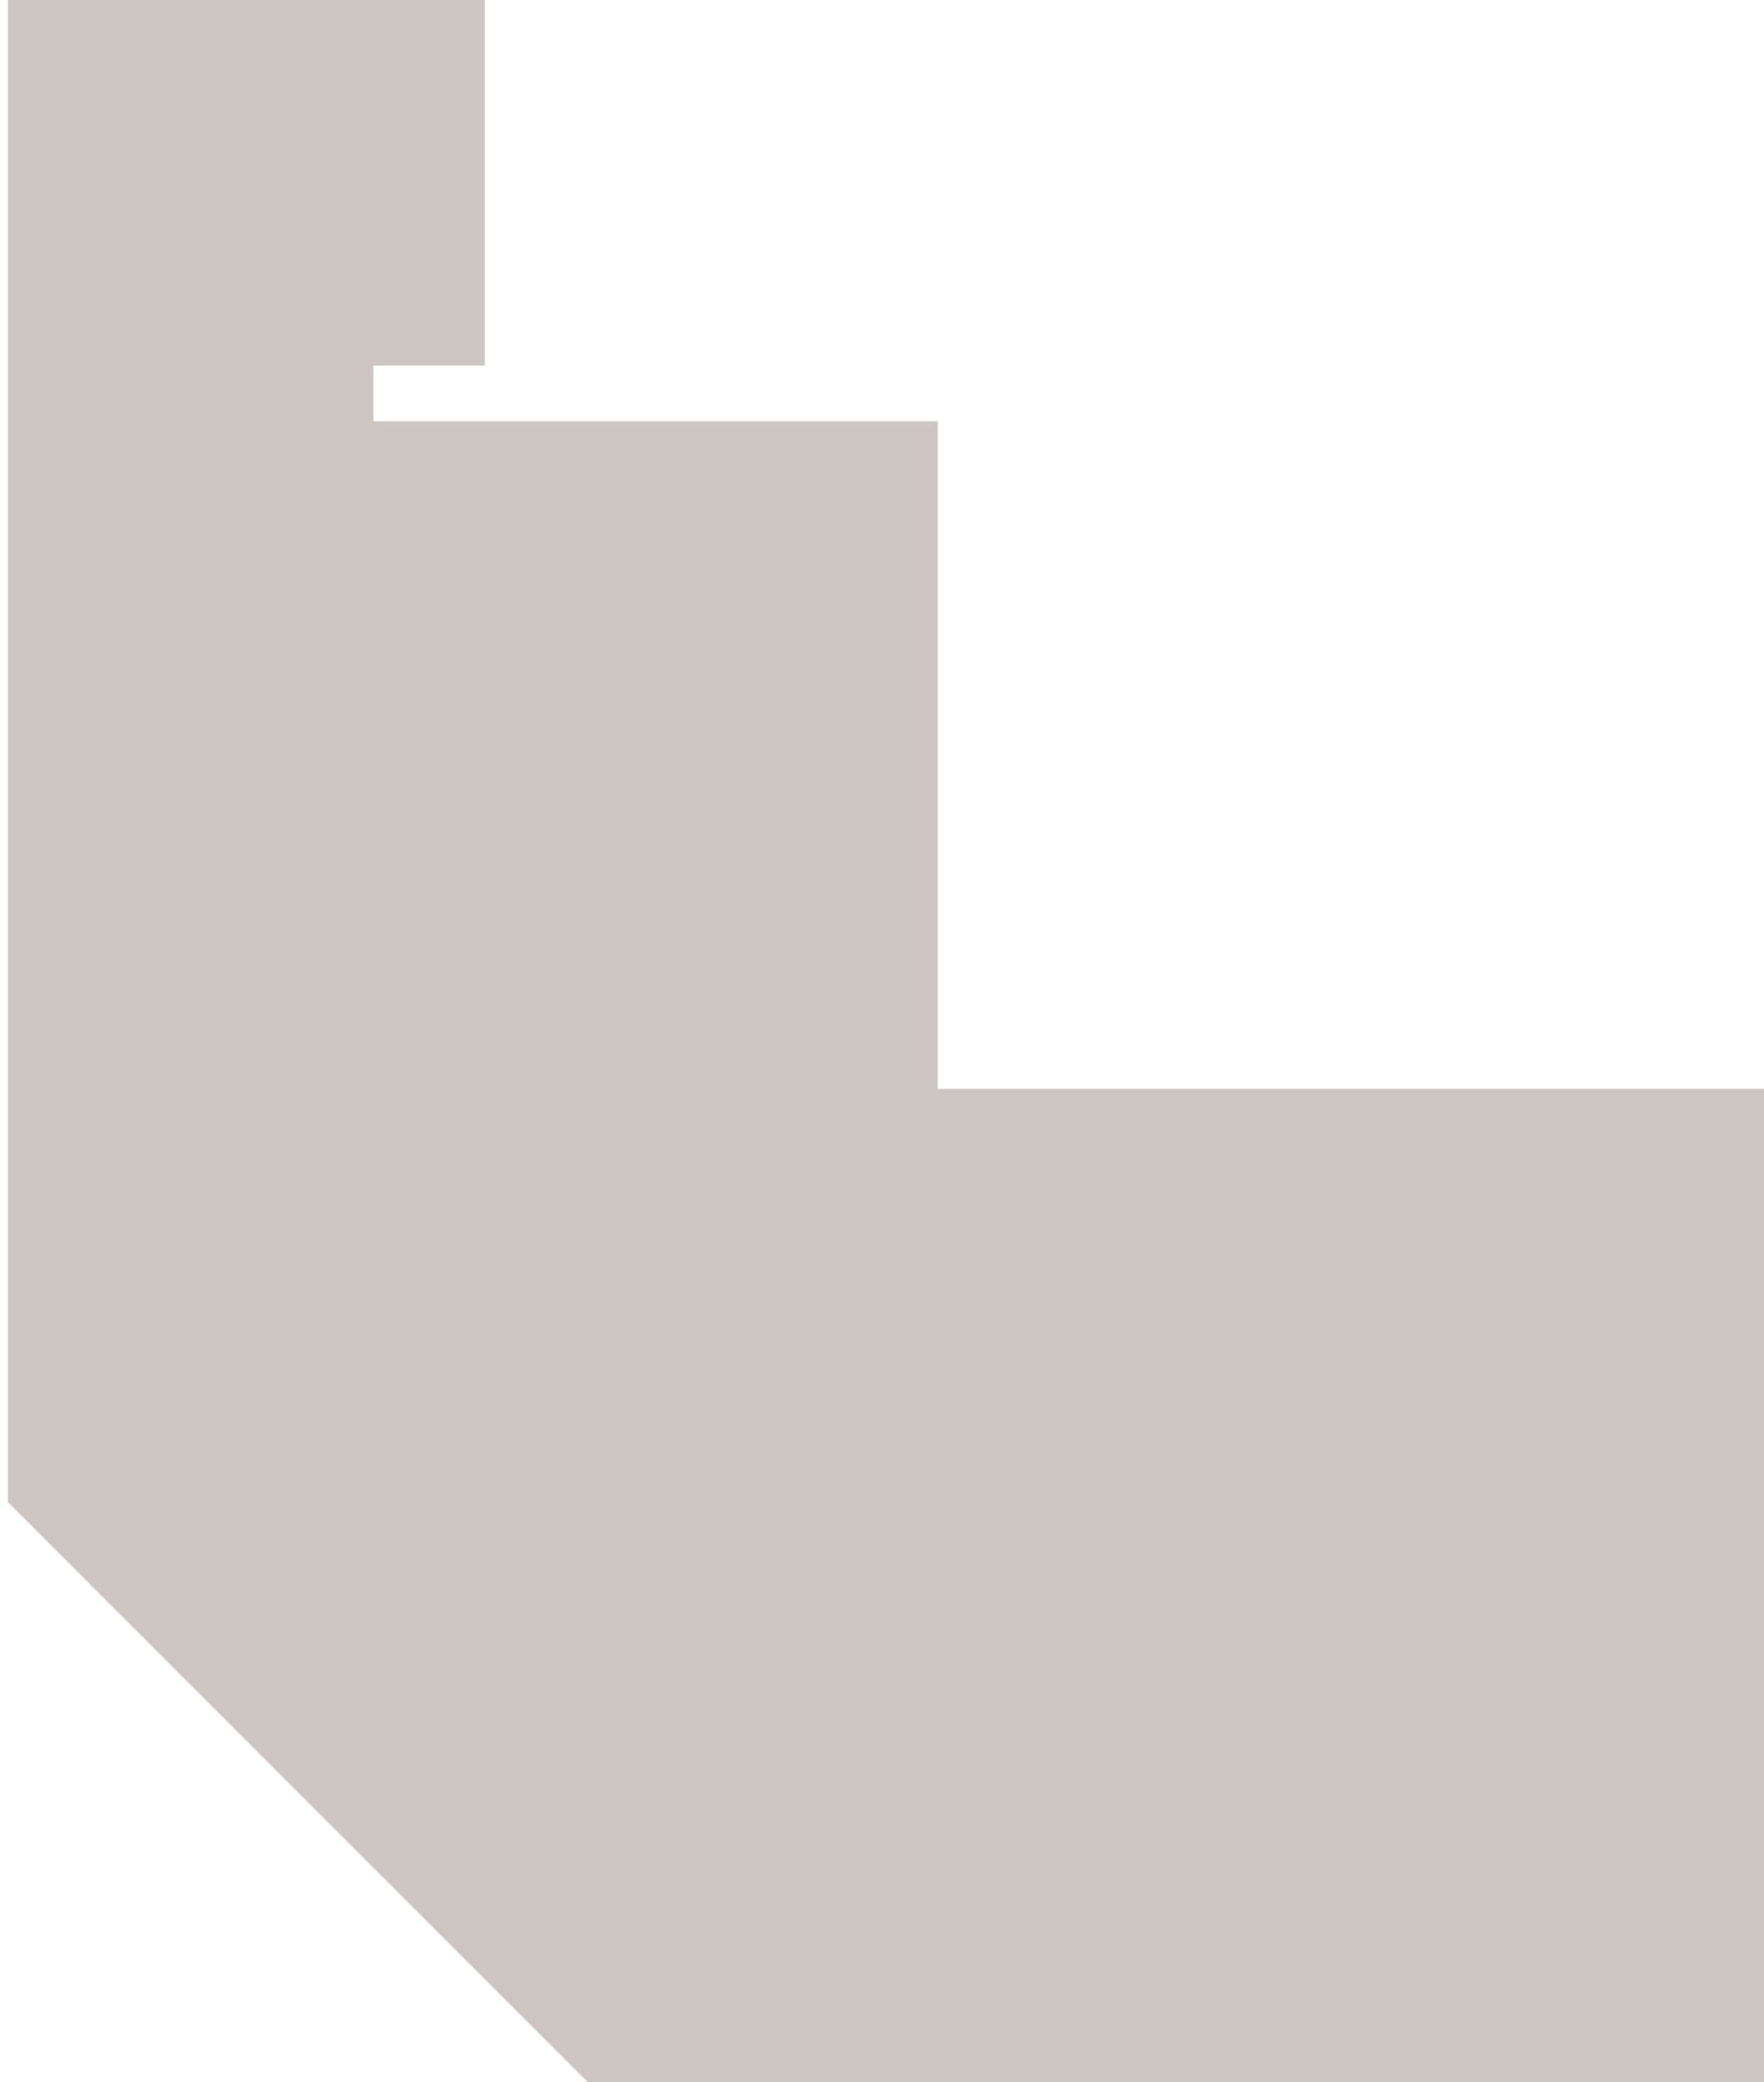
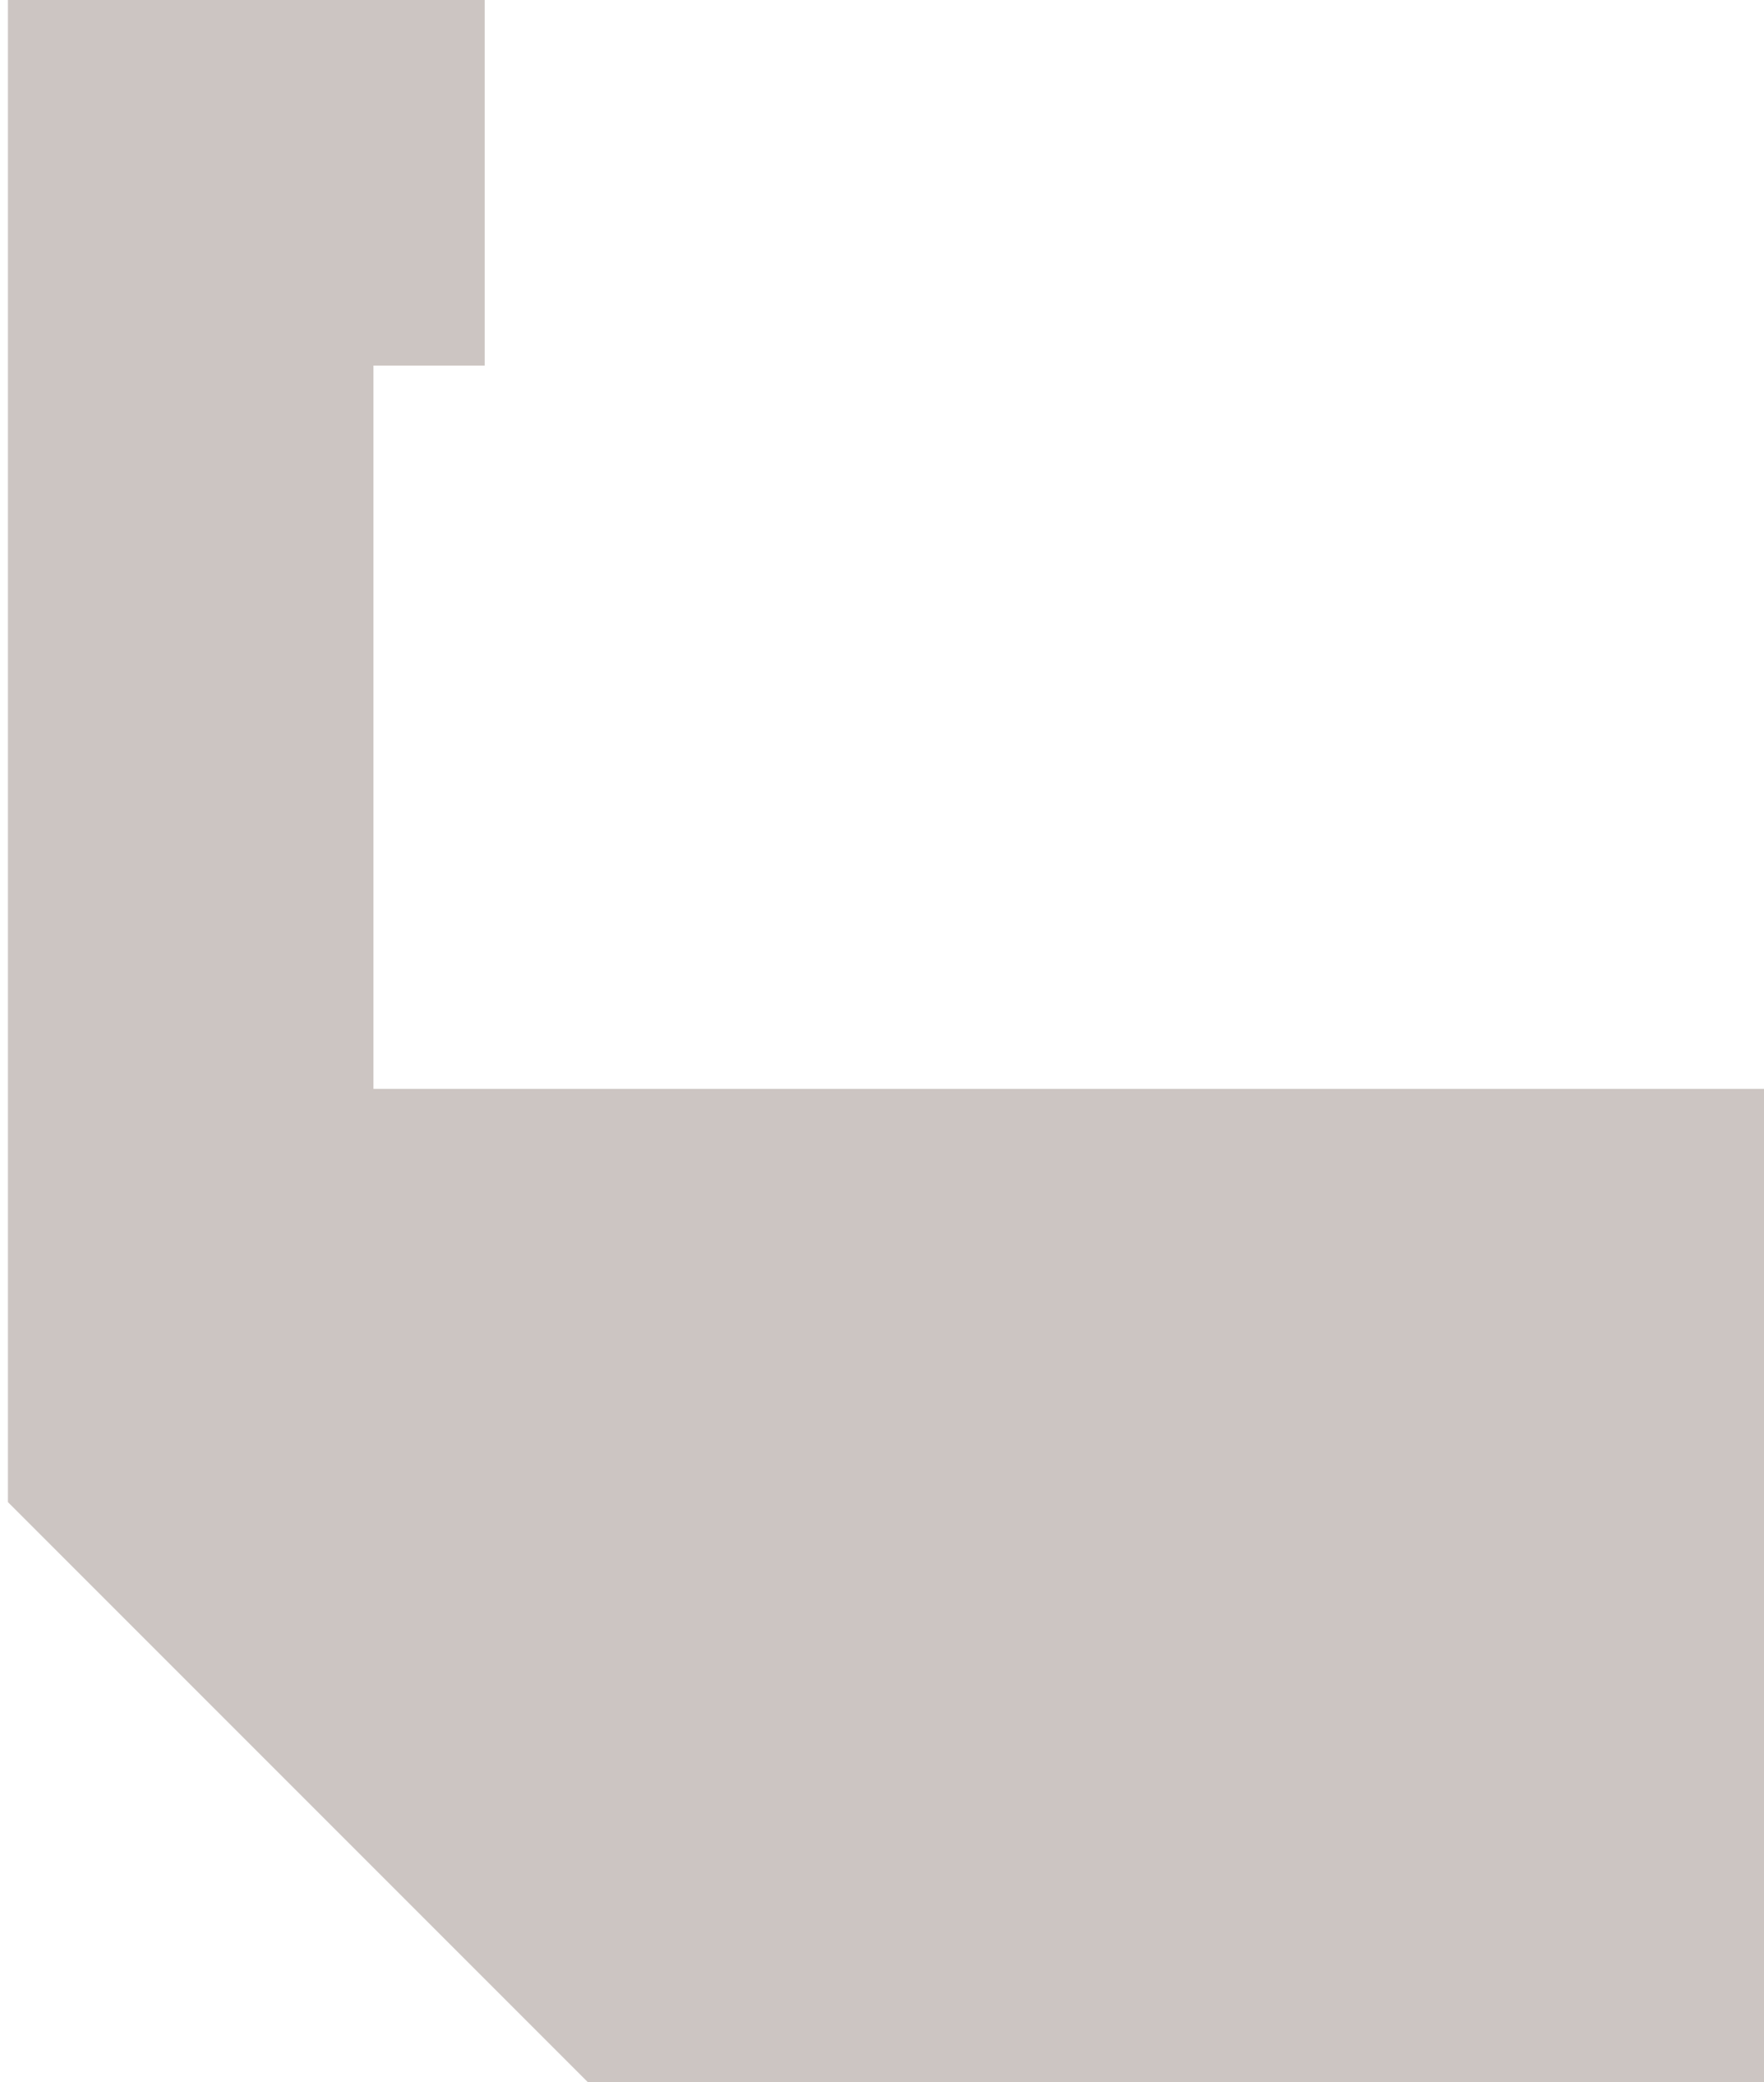
<svg xmlns="http://www.w3.org/2000/svg" width="111" height="131" viewBox="0 0 111 131" fill="none">
-   <path d="M30.5 0H0.5V94.5L37 131H111V68.5H59V26.5H23.5V23H30.5V0Z" fill="#553F33" fill-opacity="0.3" />
+   <path d="M30.5 0H0.5V94.5L37 131H111V68.5H59H23.5V23H30.5V0Z" fill="#553F33" fill-opacity="0.3" />
</svg>